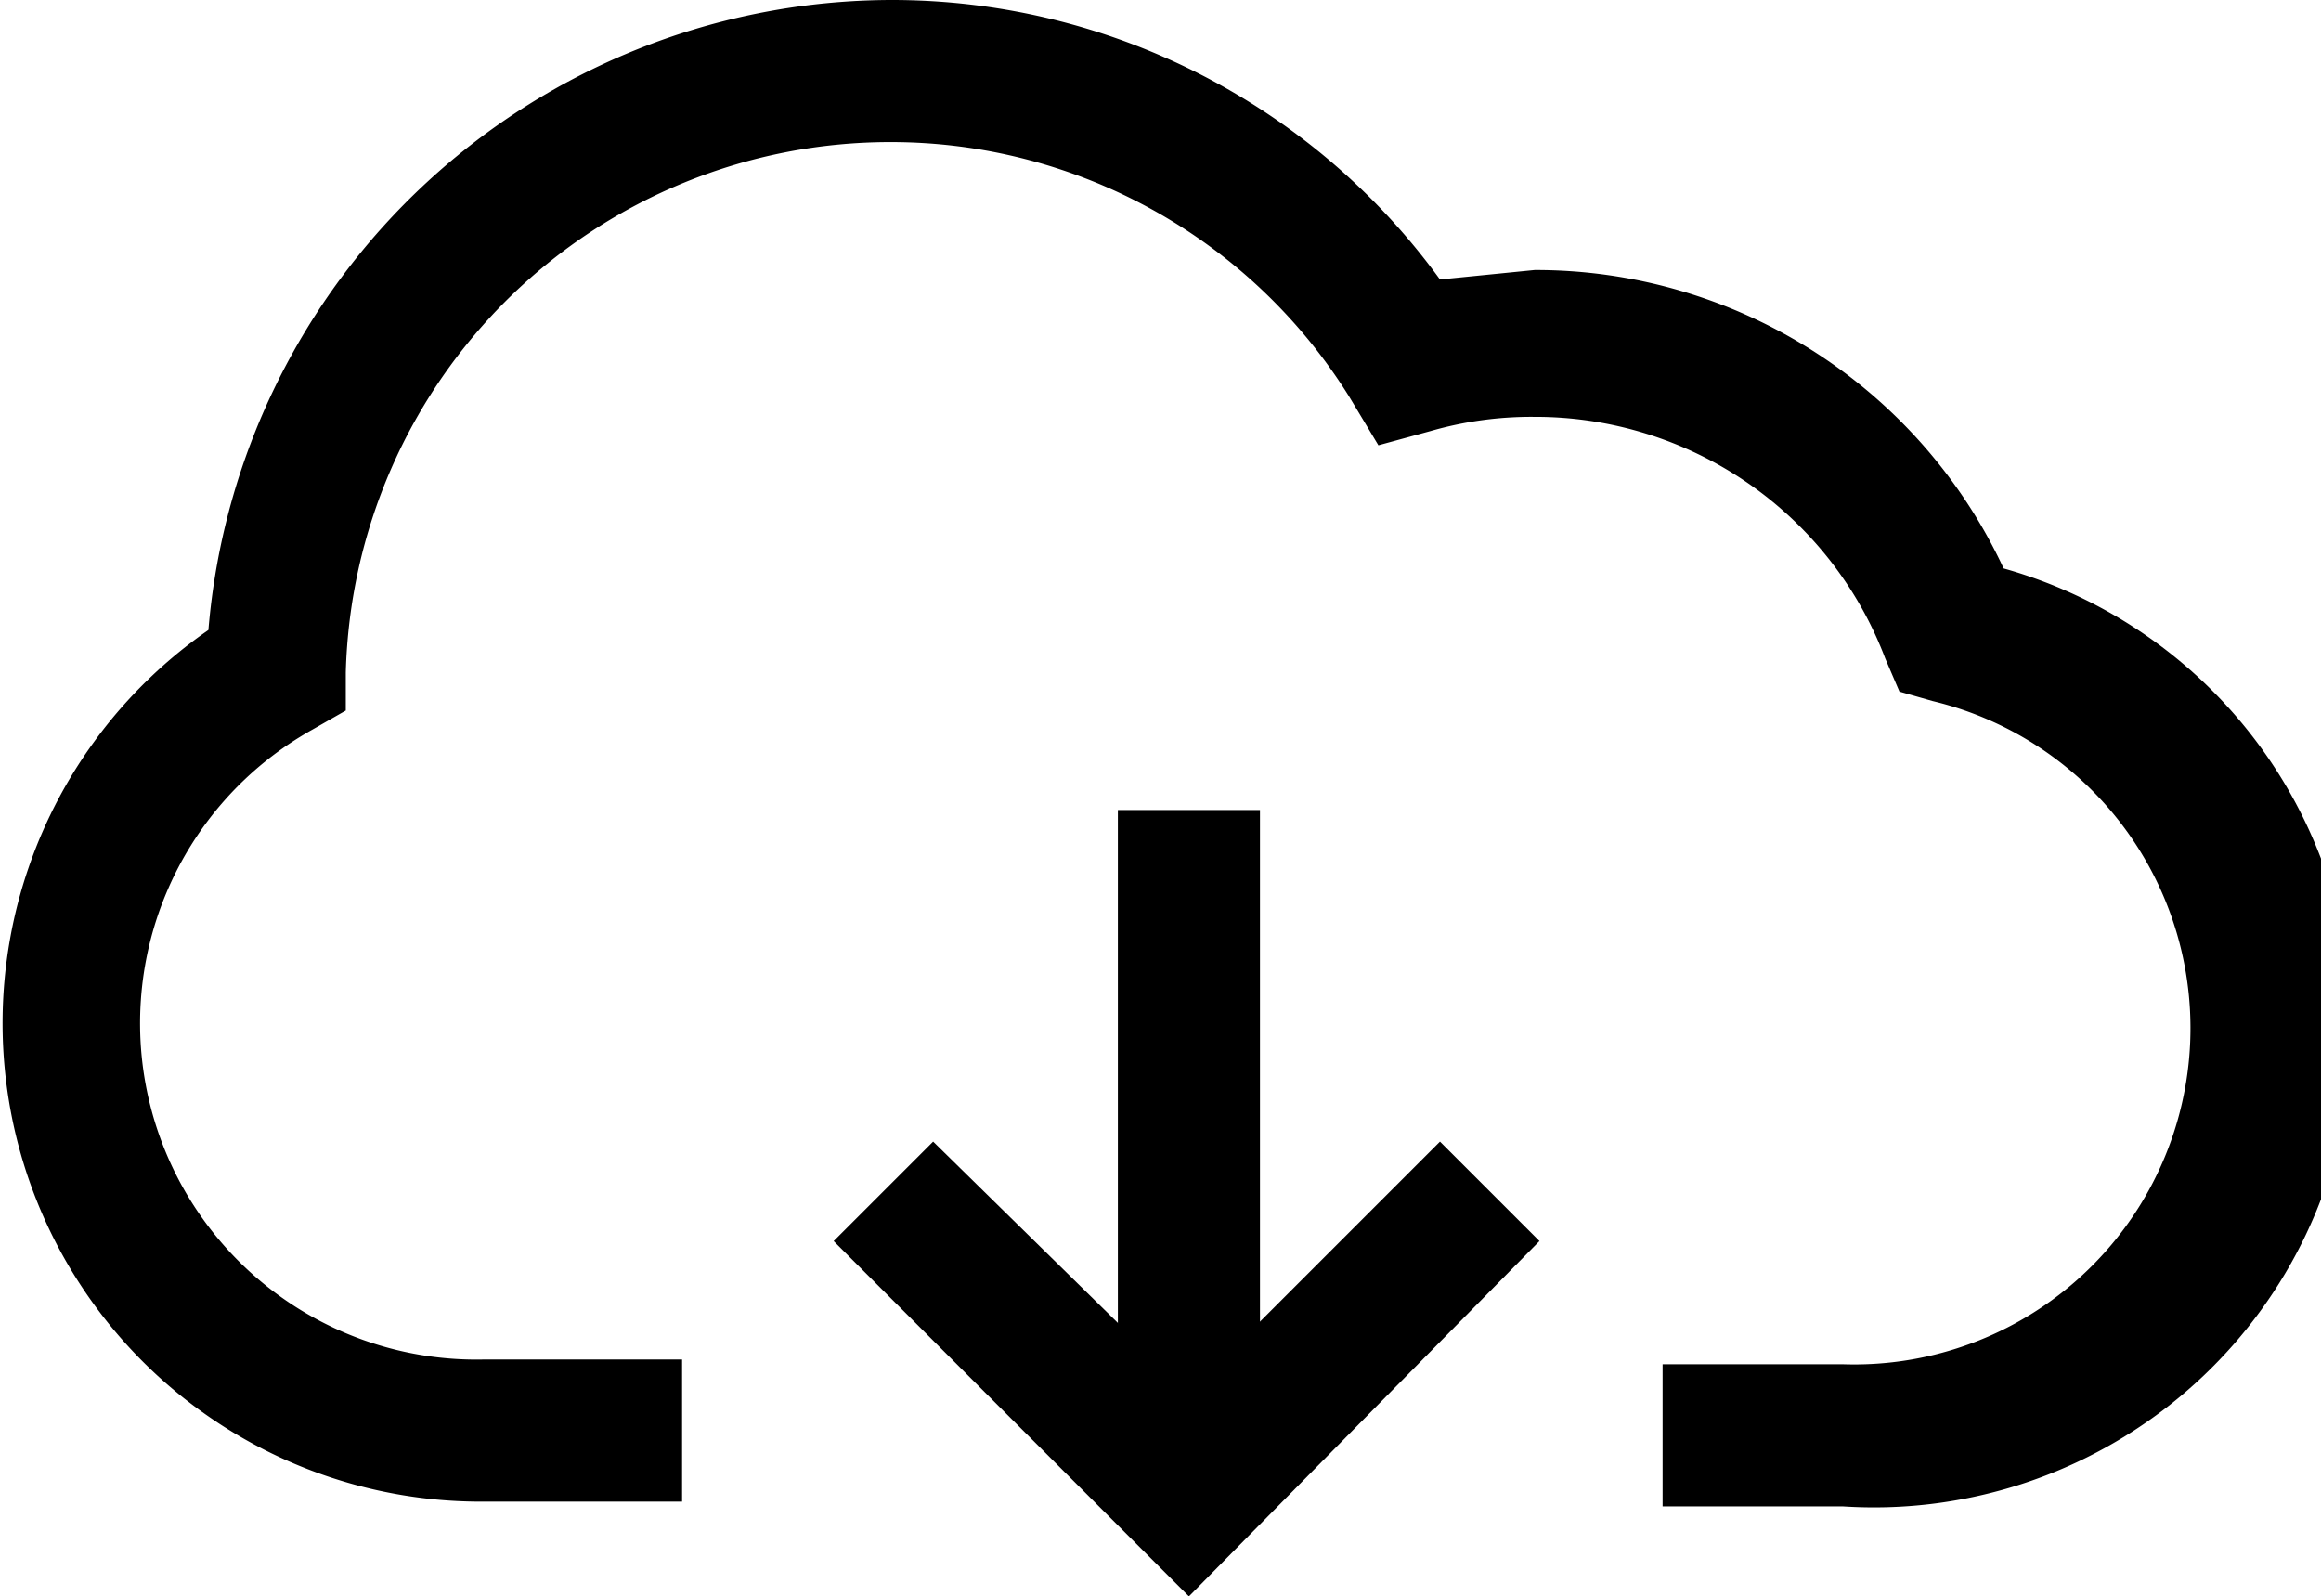
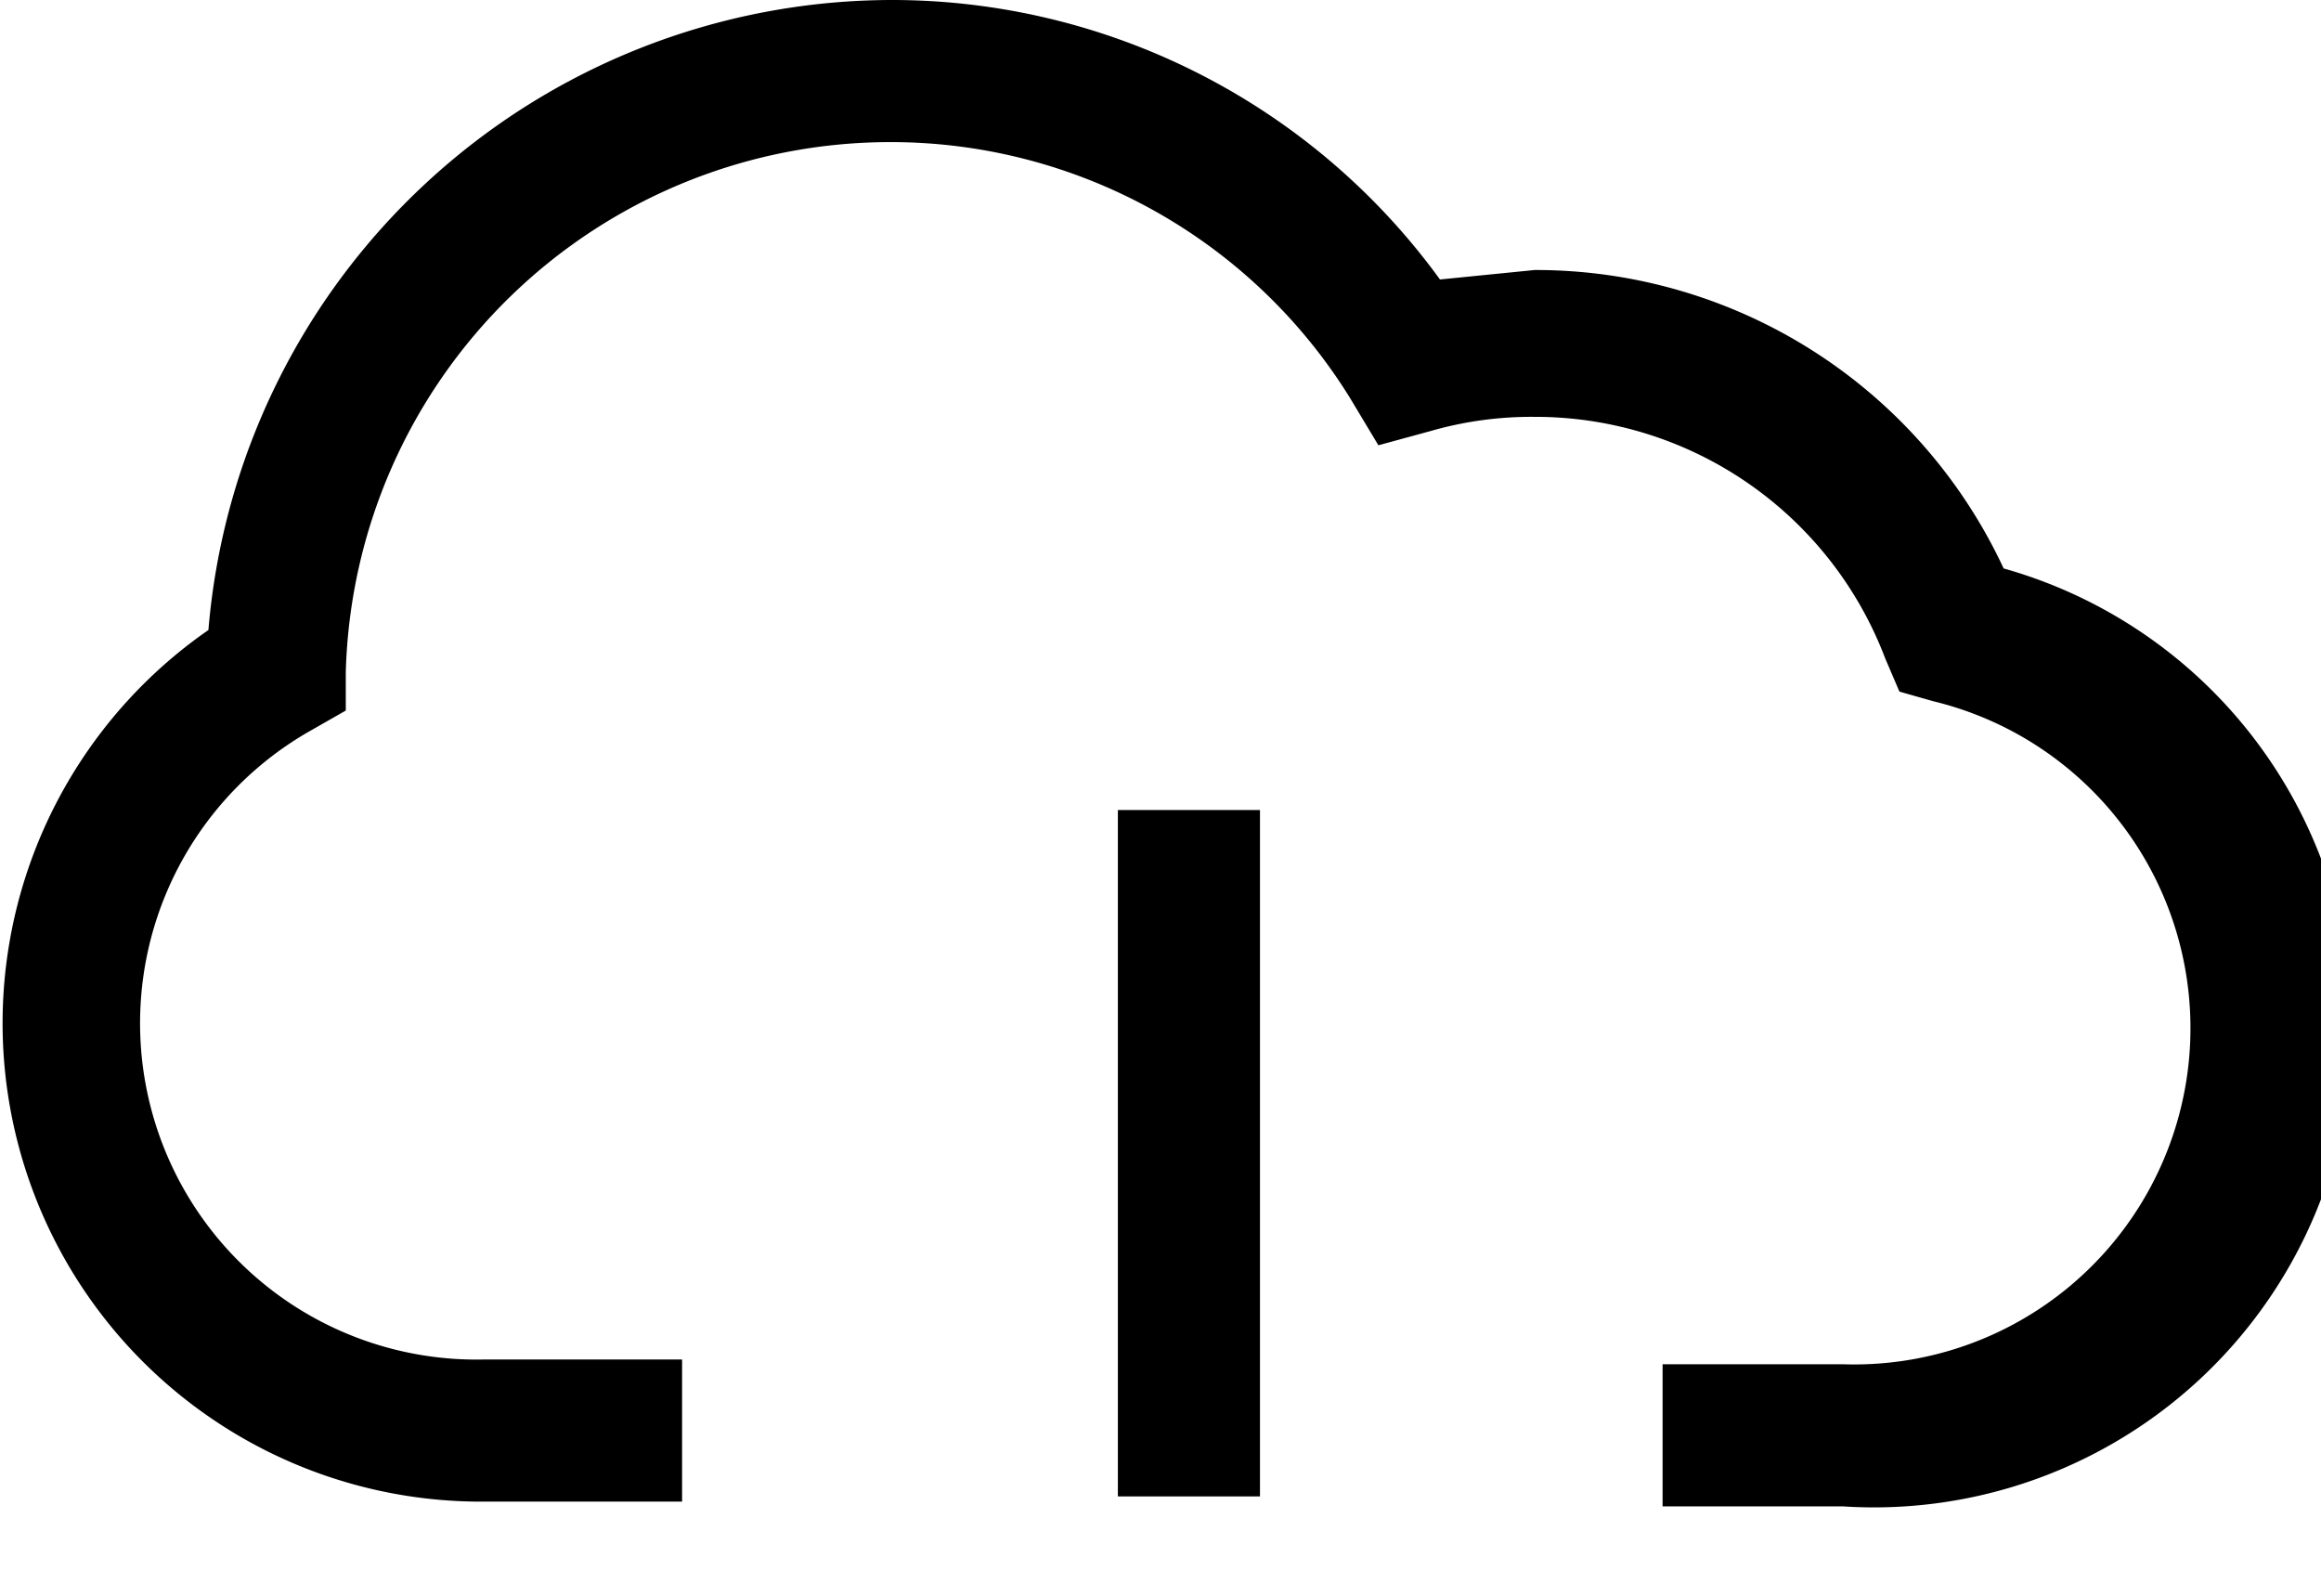
<svg xmlns="http://www.w3.org/2000/svg" id="Layer_1" data-name="Layer 1" viewBox="0 0 49 33.7">
  <title>product-cloudservices</title>
  <g id="Page-1">
    <g id="Category-icons">
      <g id="icn_cloudservices" data-name="icn cloudservices">
        <g id="Stroke-1">
          <path d="M38.9,31.8H35.1v-3h3.8a7.1,7.1,0,0,0,1.9-14l-0.7-.2-0.3-.7a7.9,7.9,0,0,0-7.4-5.1,7.7,7.7,0,0,0-2.2.3l-1.1.3-0.6-1A11.4,11.4,0,0,0,18.8,3,11.5,11.5,0,0,0,7.3,14.2V15l-0.7.4a7.1,7.1,0,0,0,3.6,13.3h4.2v3H10.1A10.1,10.1,0,0,1,4.4,13.3,14.5,14.5,0,0,1,18.8,0,14.3,14.3,0,0,1,30.4,5.9l2-.2a10.9,10.9,0,0,1,9.9,6.3A10.1,10.1,0,0,1,38.9,31.8Z" transform="translate(0 0)" />
        </g>
        <g id="Stroke-3">
-           <polygon points="25.1 33.7 17.6 26.2 19.7 24.1 25.1 29.4 30.4 24.1 32.5 26.2 25.1 33.7" />
-         </g>
+           </g>
        <g id="Stroke-5">
          <rect x="23.6" y="17.1" width="3" height="14.49" />
        </g>
      </g>
    </g>
  </g>
</svg>